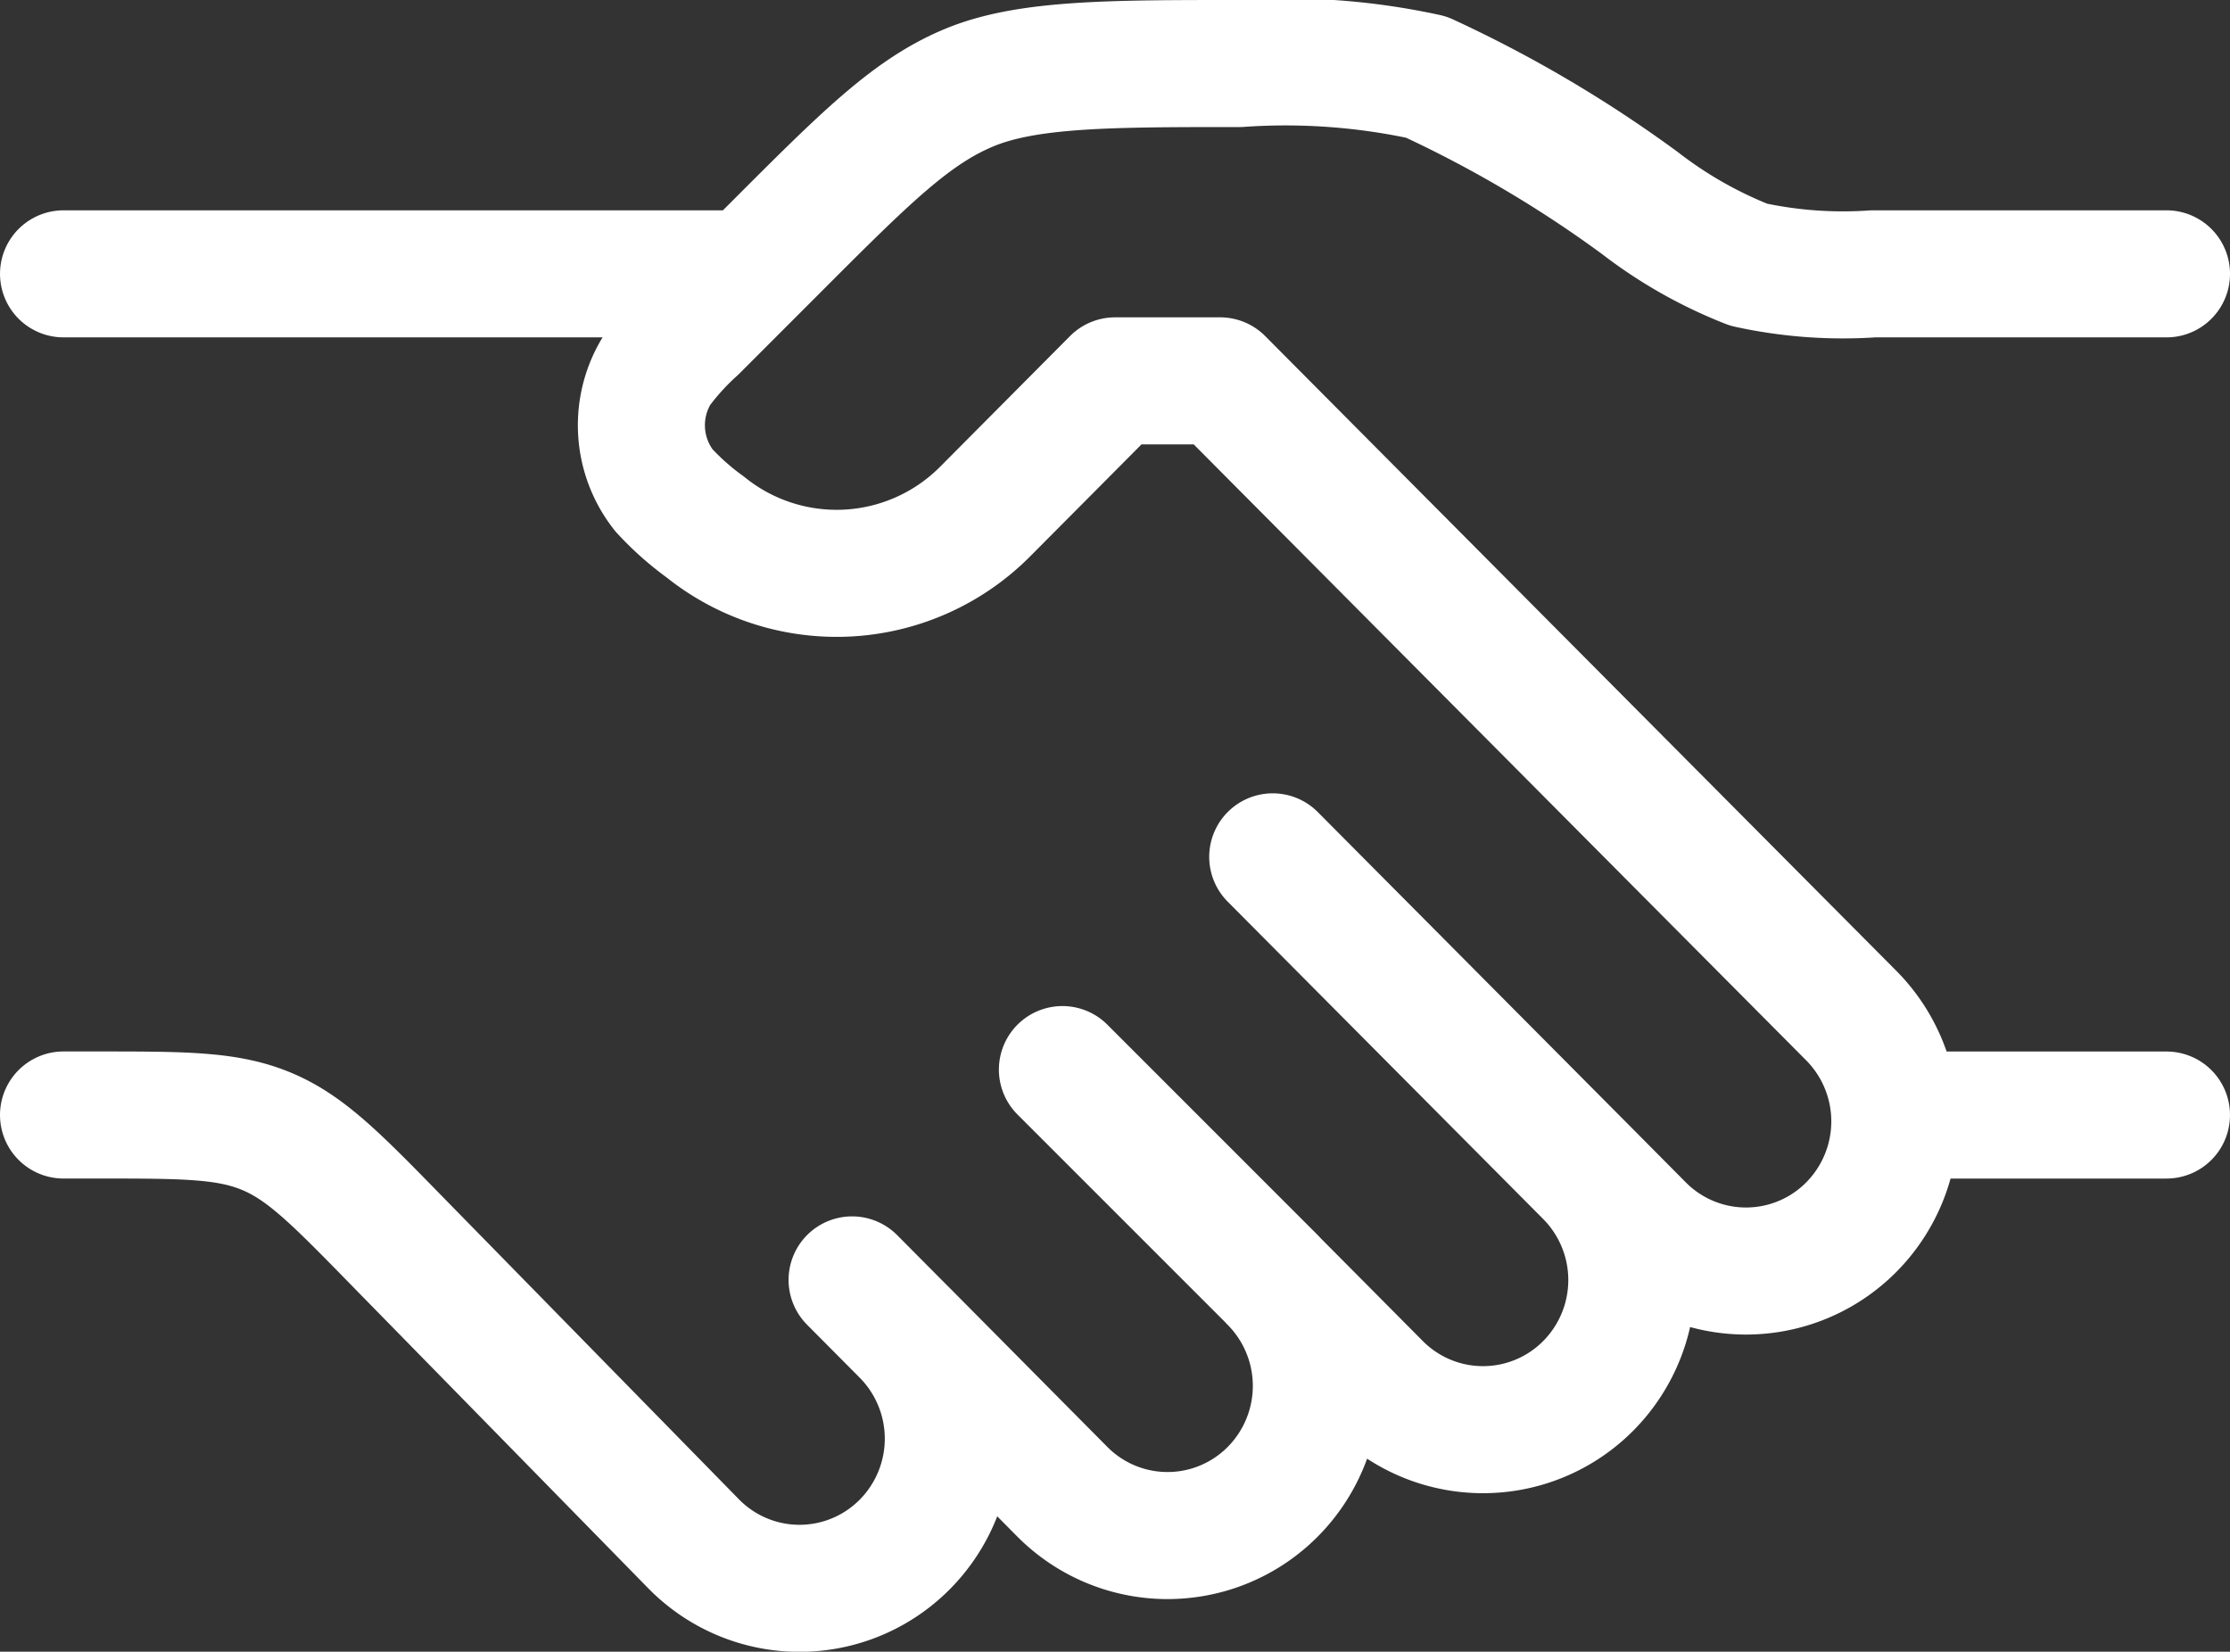
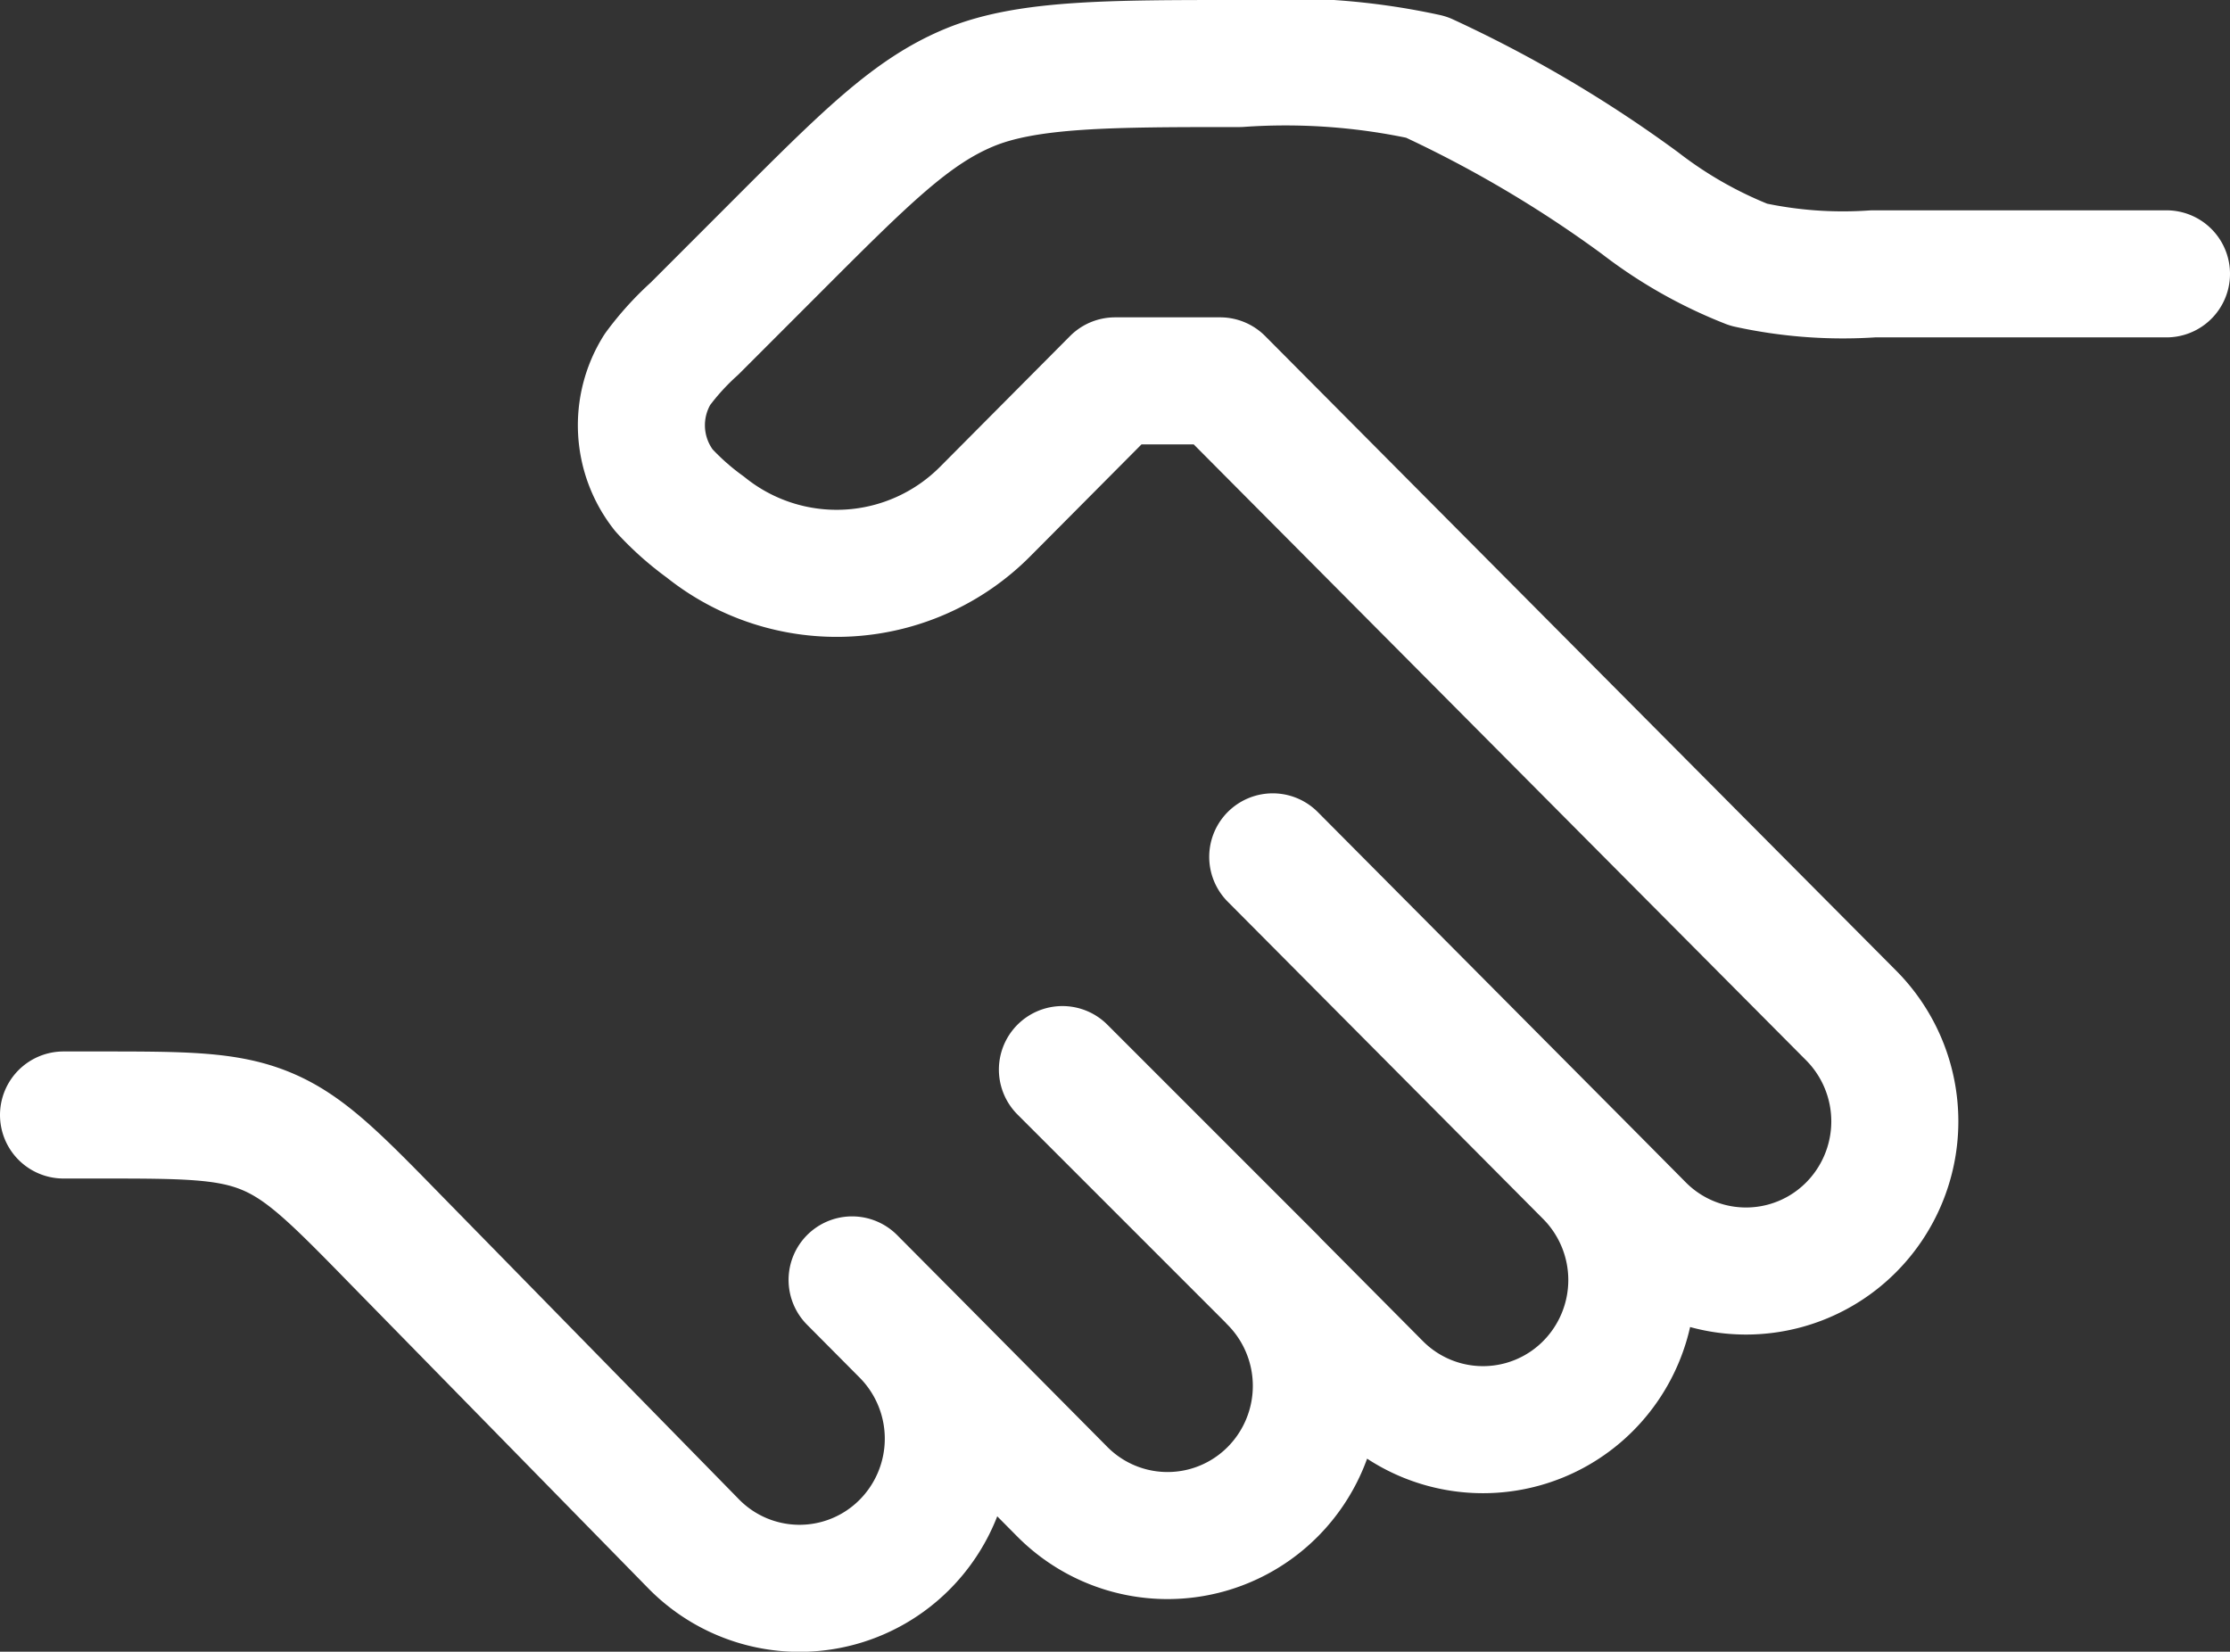
<svg xmlns="http://www.w3.org/2000/svg" width="52.655" height="39" viewBox="0 0 52.655 39">
  <rect x="0" y="0" width="52.655" height="39" fill="#333333" stroke="none" />
  <g id="Group_1" data-name="Group 1" transform="translate(-0.5 -3.25)">
    <path id="Path_1" data-name="Path 1" d="M51.655,9.716H44.731A10.405,10.405,0,0,1,41.789,9.5a10.408,10.408,0,0,1-2.566-1.455A29.206,29.206,0,0,0,34.179,5.07a15.609,15.609,0,0,0-4.414-.32c-3.044,0-5.007,0-6.375.567s-2.445,1.643-4.6,3.8L16.9,11.008a6.466,6.466,0,0,0-.878.967,2.483,2.483,0,0,0,.154,2.851,6.467,6.467,0,0,0,.976.867,4.944,4.944,0,0,0,6.613-.368l3.064-3.082H29.31l14.9,14.985a3.547,3.547,0,0,1,0,5,3.5,3.5,0,0,1-4.966,0L38,30.974m-7.448-7.492L38,30.974m0,0a3.547,3.547,0,0,1,0,5,3.5,3.5,0,0,1-4.966,0l-2.483-2.5m0,0a3.547,3.547,0,0,1,0,5,3.5,3.5,0,0,1-4.966,0L21.862,34.72m8.69-1.249-4.966-4.966m-4.966,4.966,1.241,1.249m0,0a3.547,3.547,0,0,1,0,5,3.5,3.5,0,0,1-4.966,0l-7.01-7.157C8.446,31.089,7.725,30.353,6.8,29.965s-1.952-.388-4.011-.388H2" transform="translate(0 0)" fill="none" stroke="#fff" stroke-linecap="round" stroke-linejoin="round" stroke-width="3" />
-     <path id="Path_2" data-name="Path 2" d="M25.707,14.75H19.5" transform="translate(25.948 14.828)" fill="none" stroke="#fff" stroke-linecap="round" stroke-width="3" />
-     <path id="Path_3" data-name="Path 3" d="M18.138,6.75H2" transform="translate(0 2.966)" fill="none" stroke="#fff" stroke-linecap="round" stroke-width="3" />
  </g>
</svg>